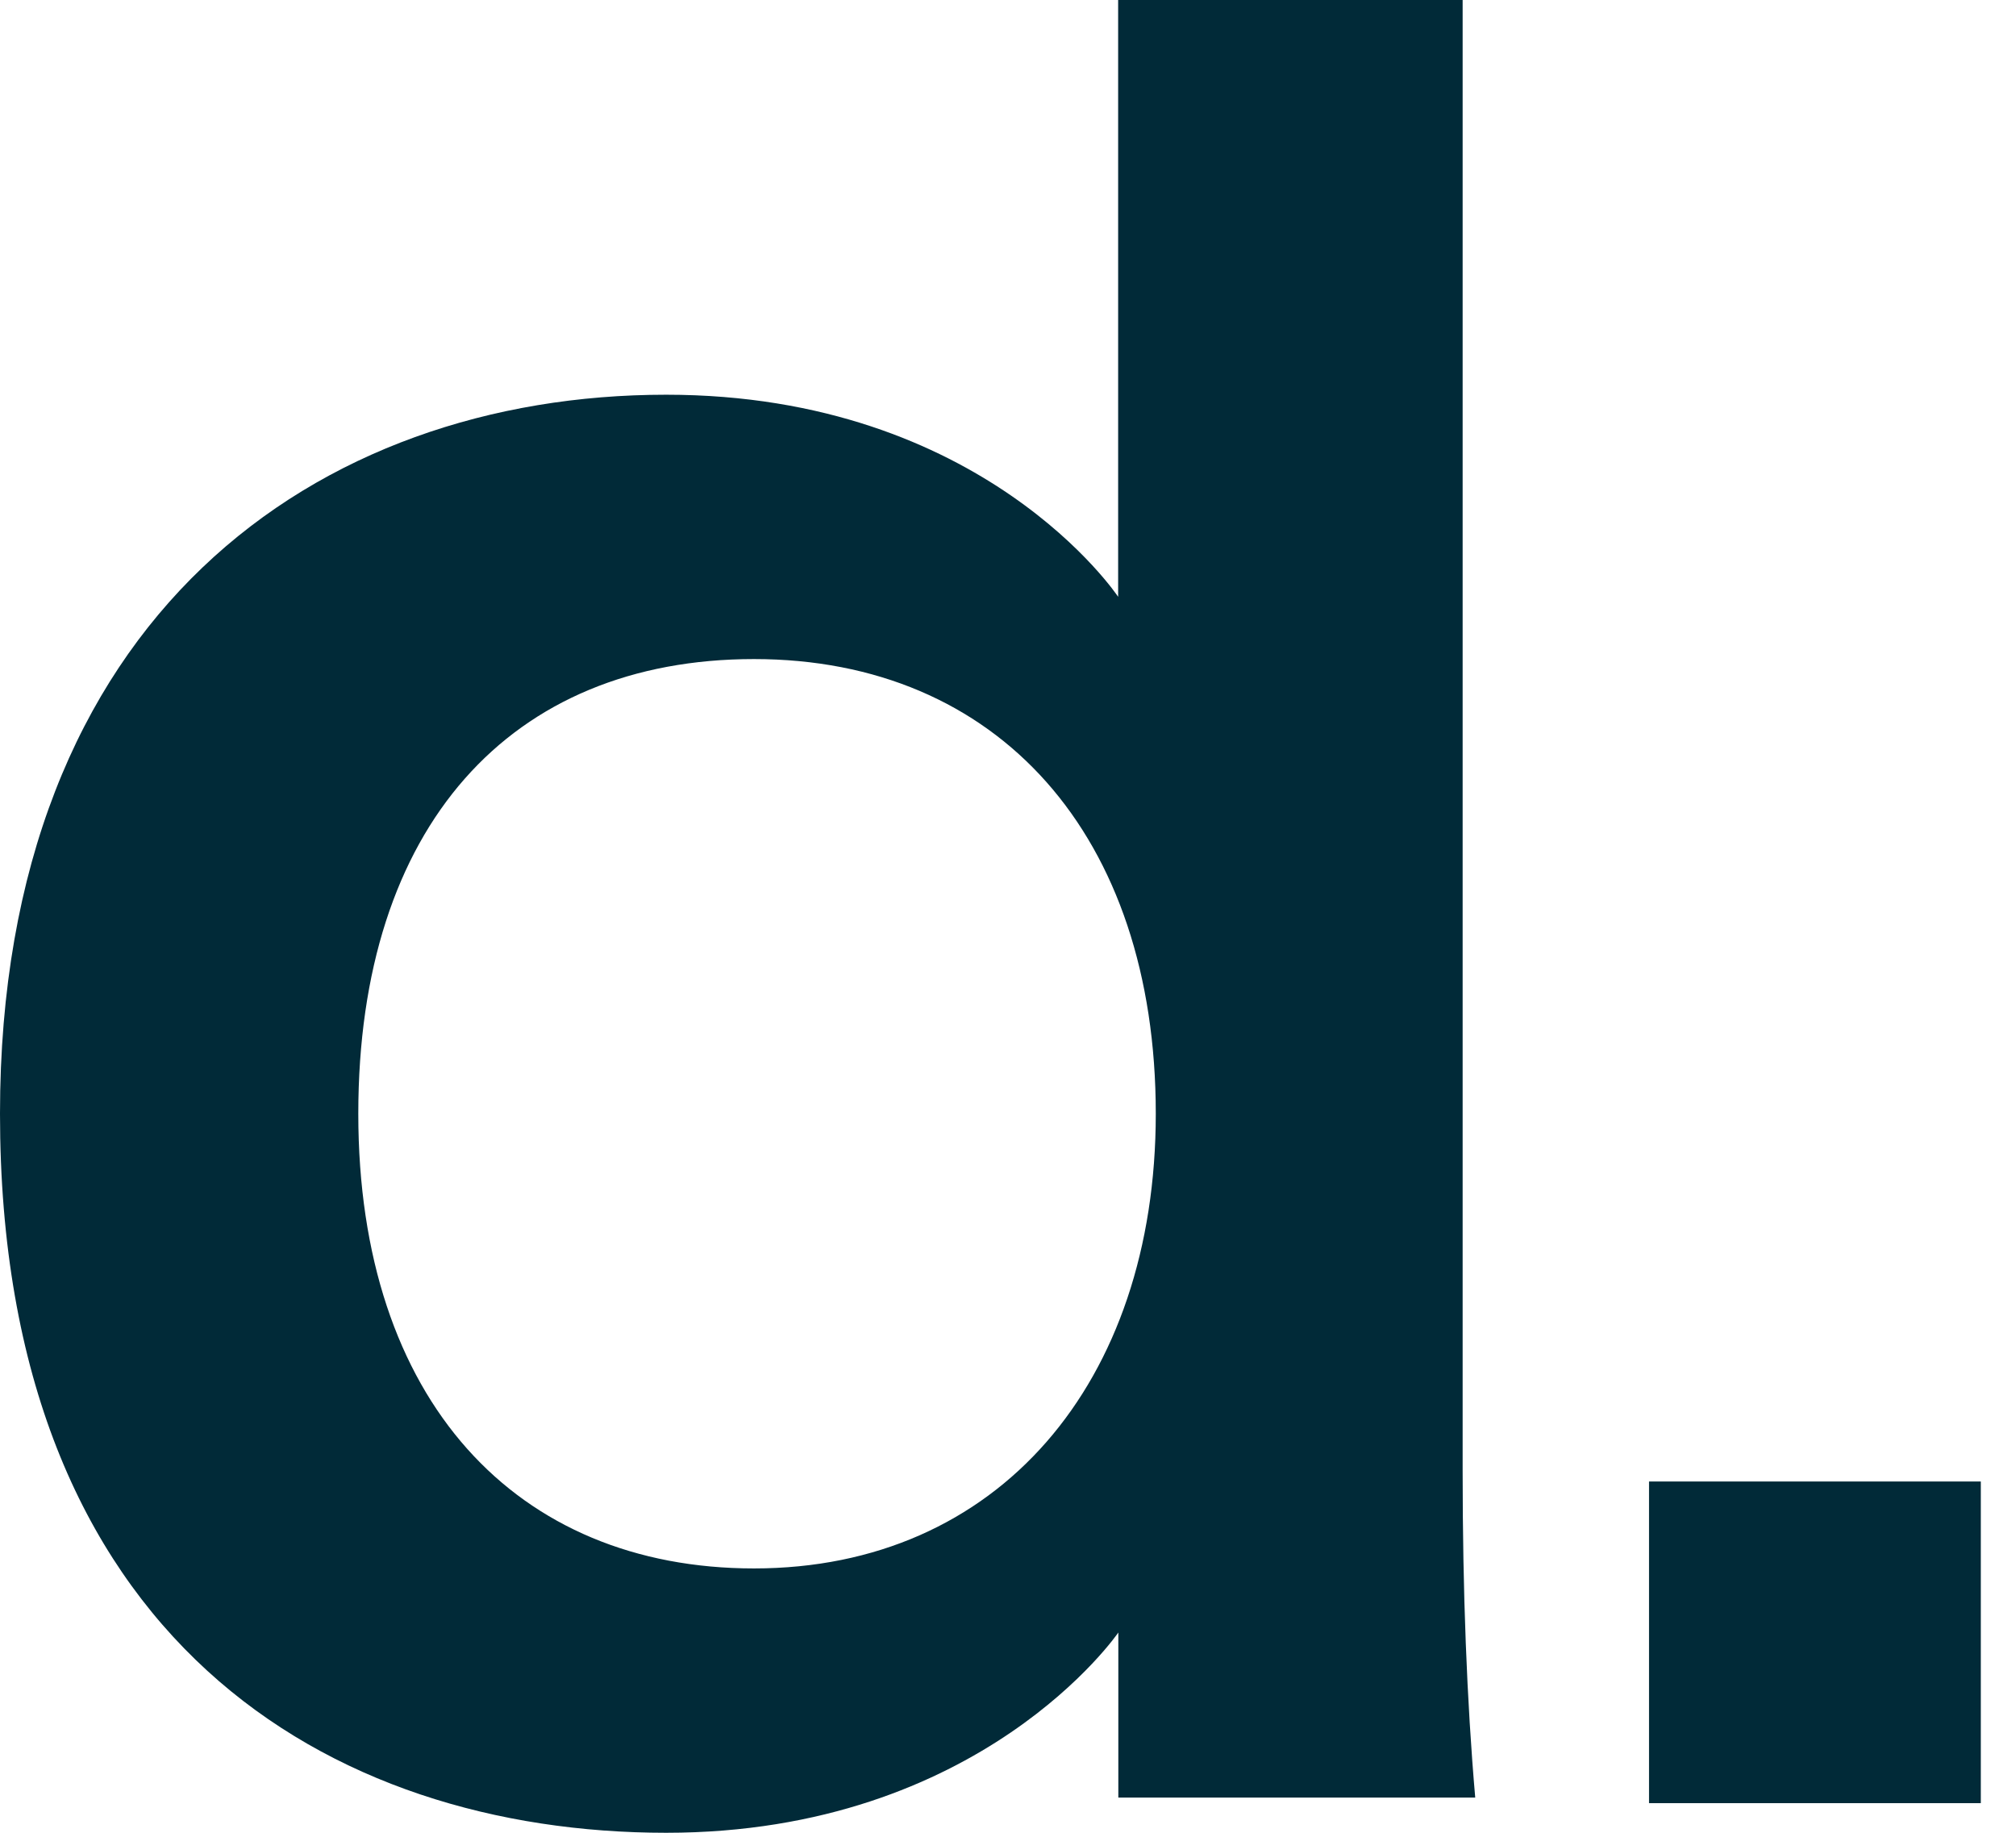
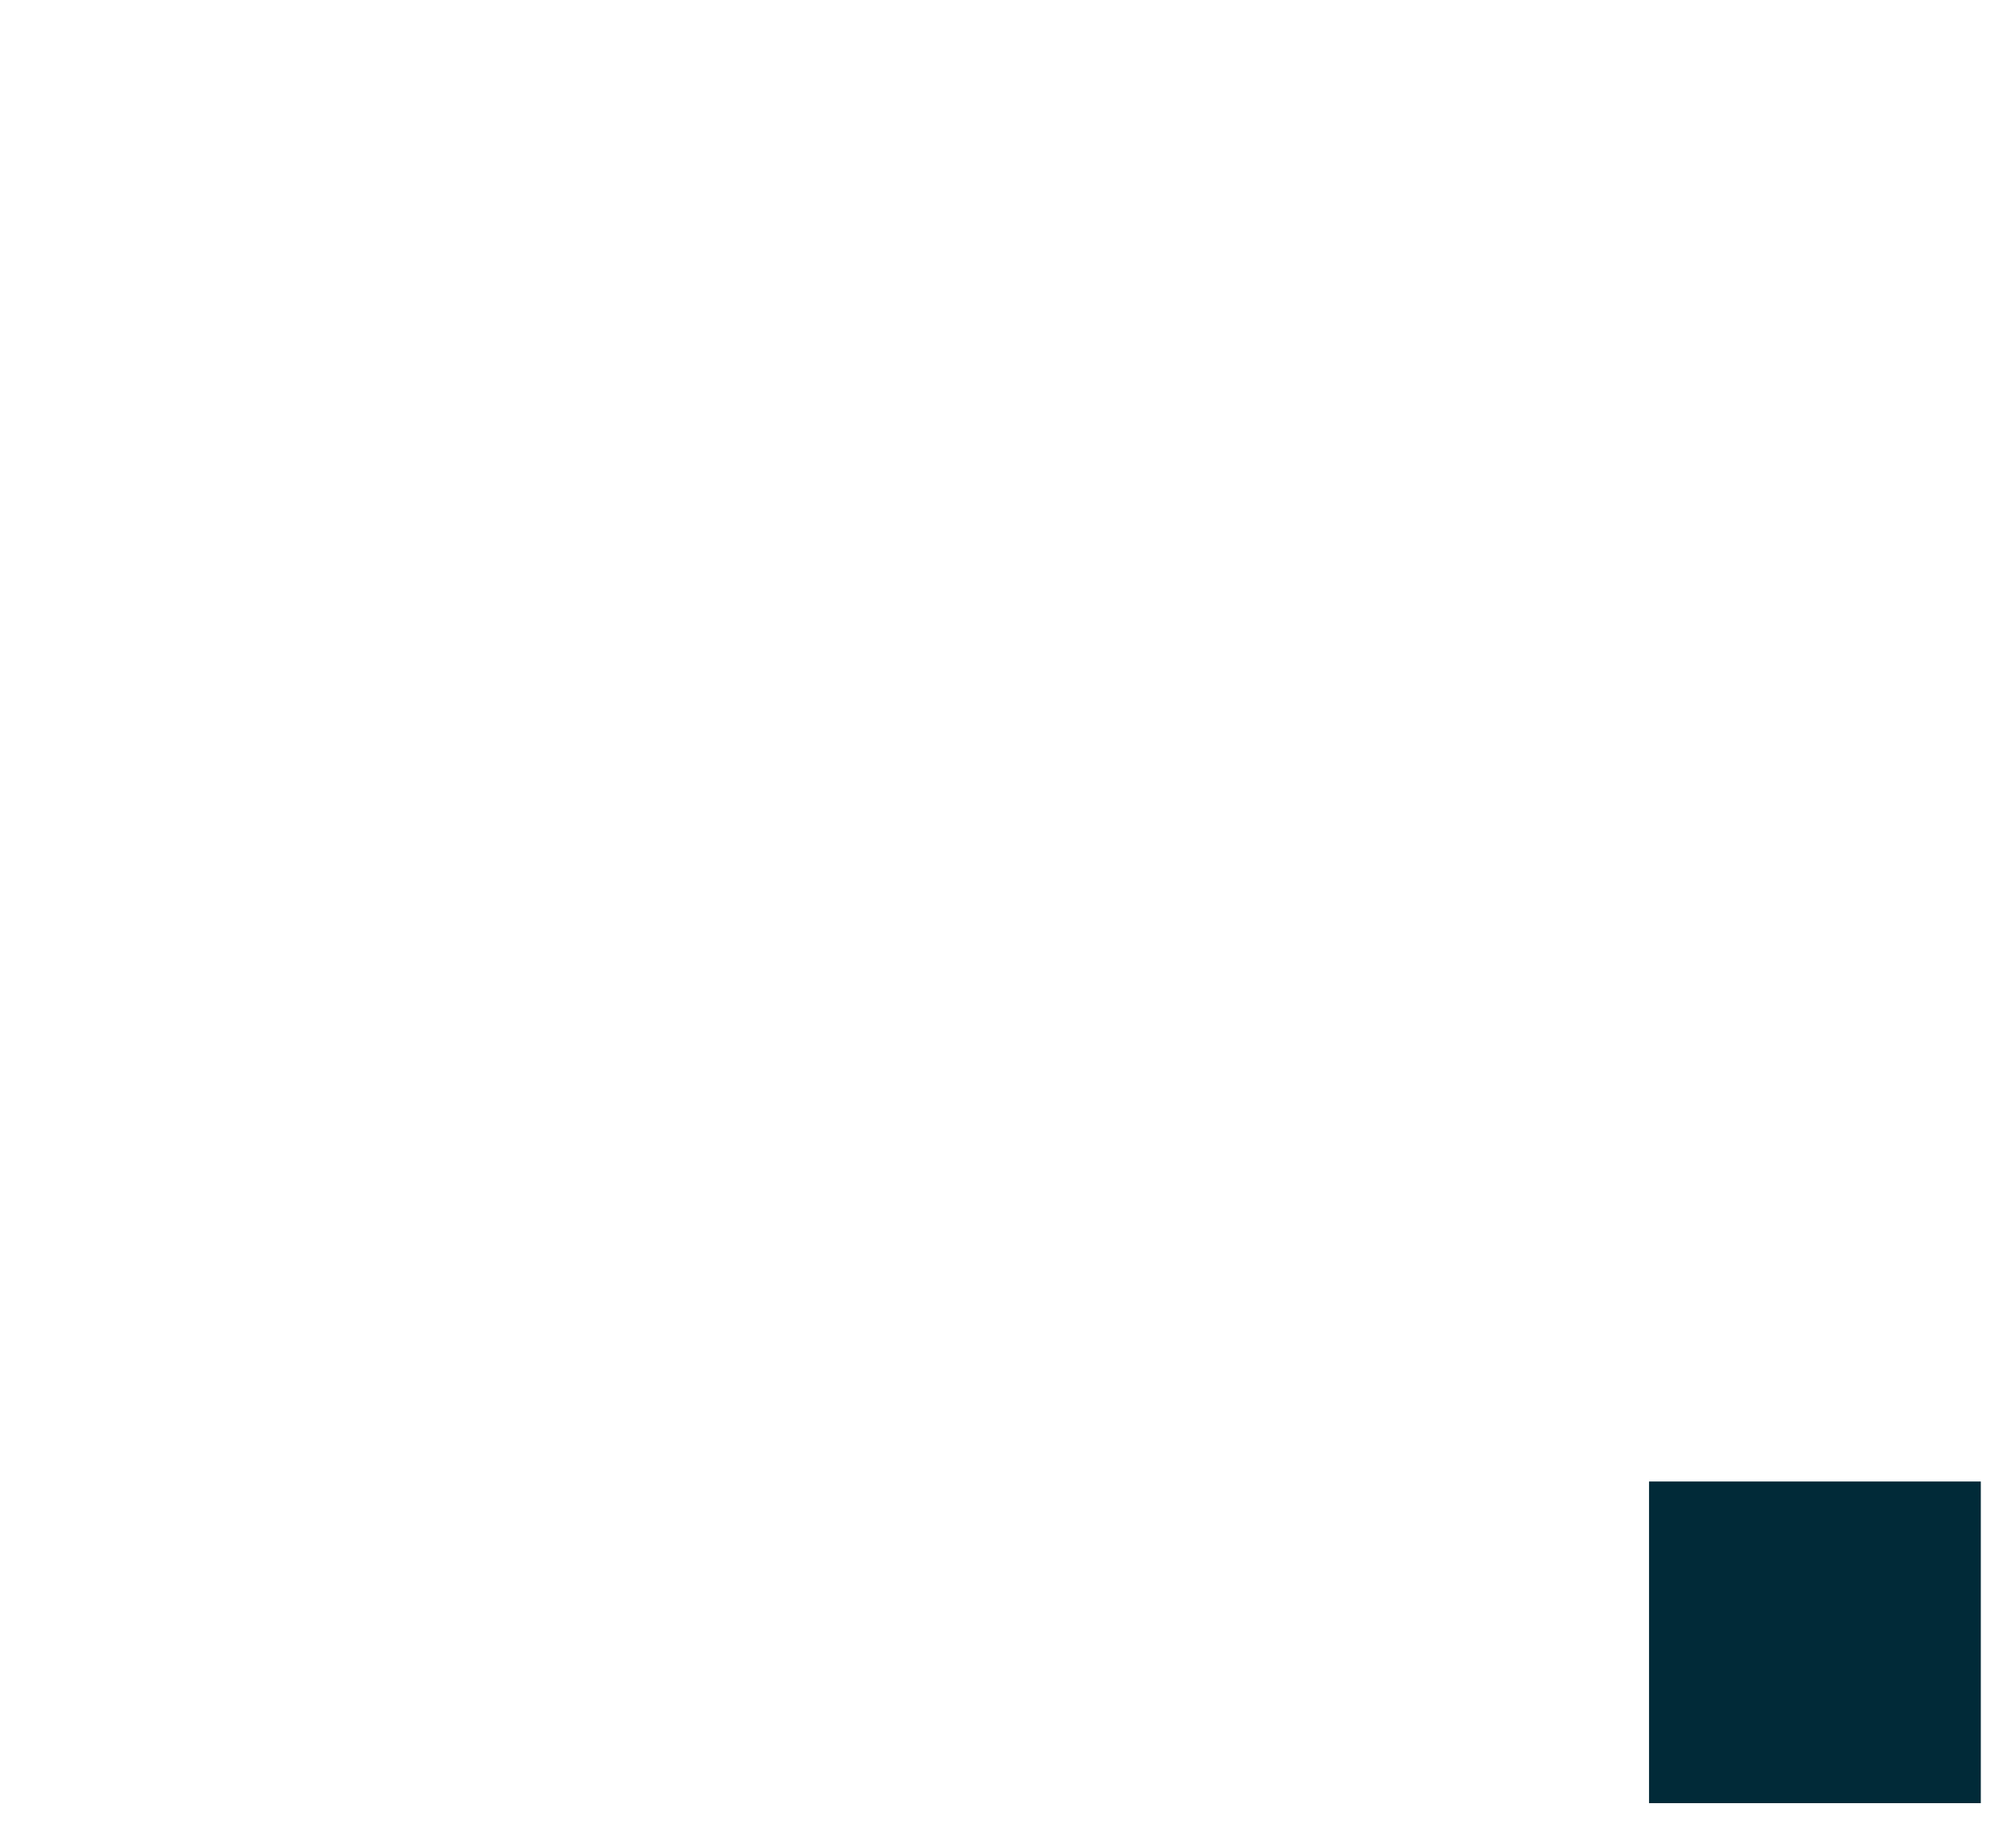
<svg xmlns="http://www.w3.org/2000/svg" width="33" height="30" viewBox="0 0 33 30" fill="none">
-   <path d="M0 18.23C0 10.083 5.2 6.461 10.904 6.461C16.108 6.461 18.303 9.769 18.303 9.769V0H23.942V24.075C23.942 26.051 24.01 27.834 24.148 29.424H18.306V26.722C18.306 26.722 16.068 30 10.905 30C5.401 30 0 26.841 0 18.23ZM12.343 25.673C16.337 25.673 18.919 22.636 18.919 18.23C18.919 13.672 16.335 10.788 12.343 10.788C8.352 10.788 5.865 13.53 5.865 18.23C5.865 22.932 8.458 25.673 12.343 25.673Z" fill="#012A38" />
-   <path d="M26.993 24.25H32.424V29.515H26.993V24.25Z" fill="#012A38" />
+   <path d="M26.993 24.25H32.424V29.515H26.993V24.25" fill="#012A38" />
</svg>